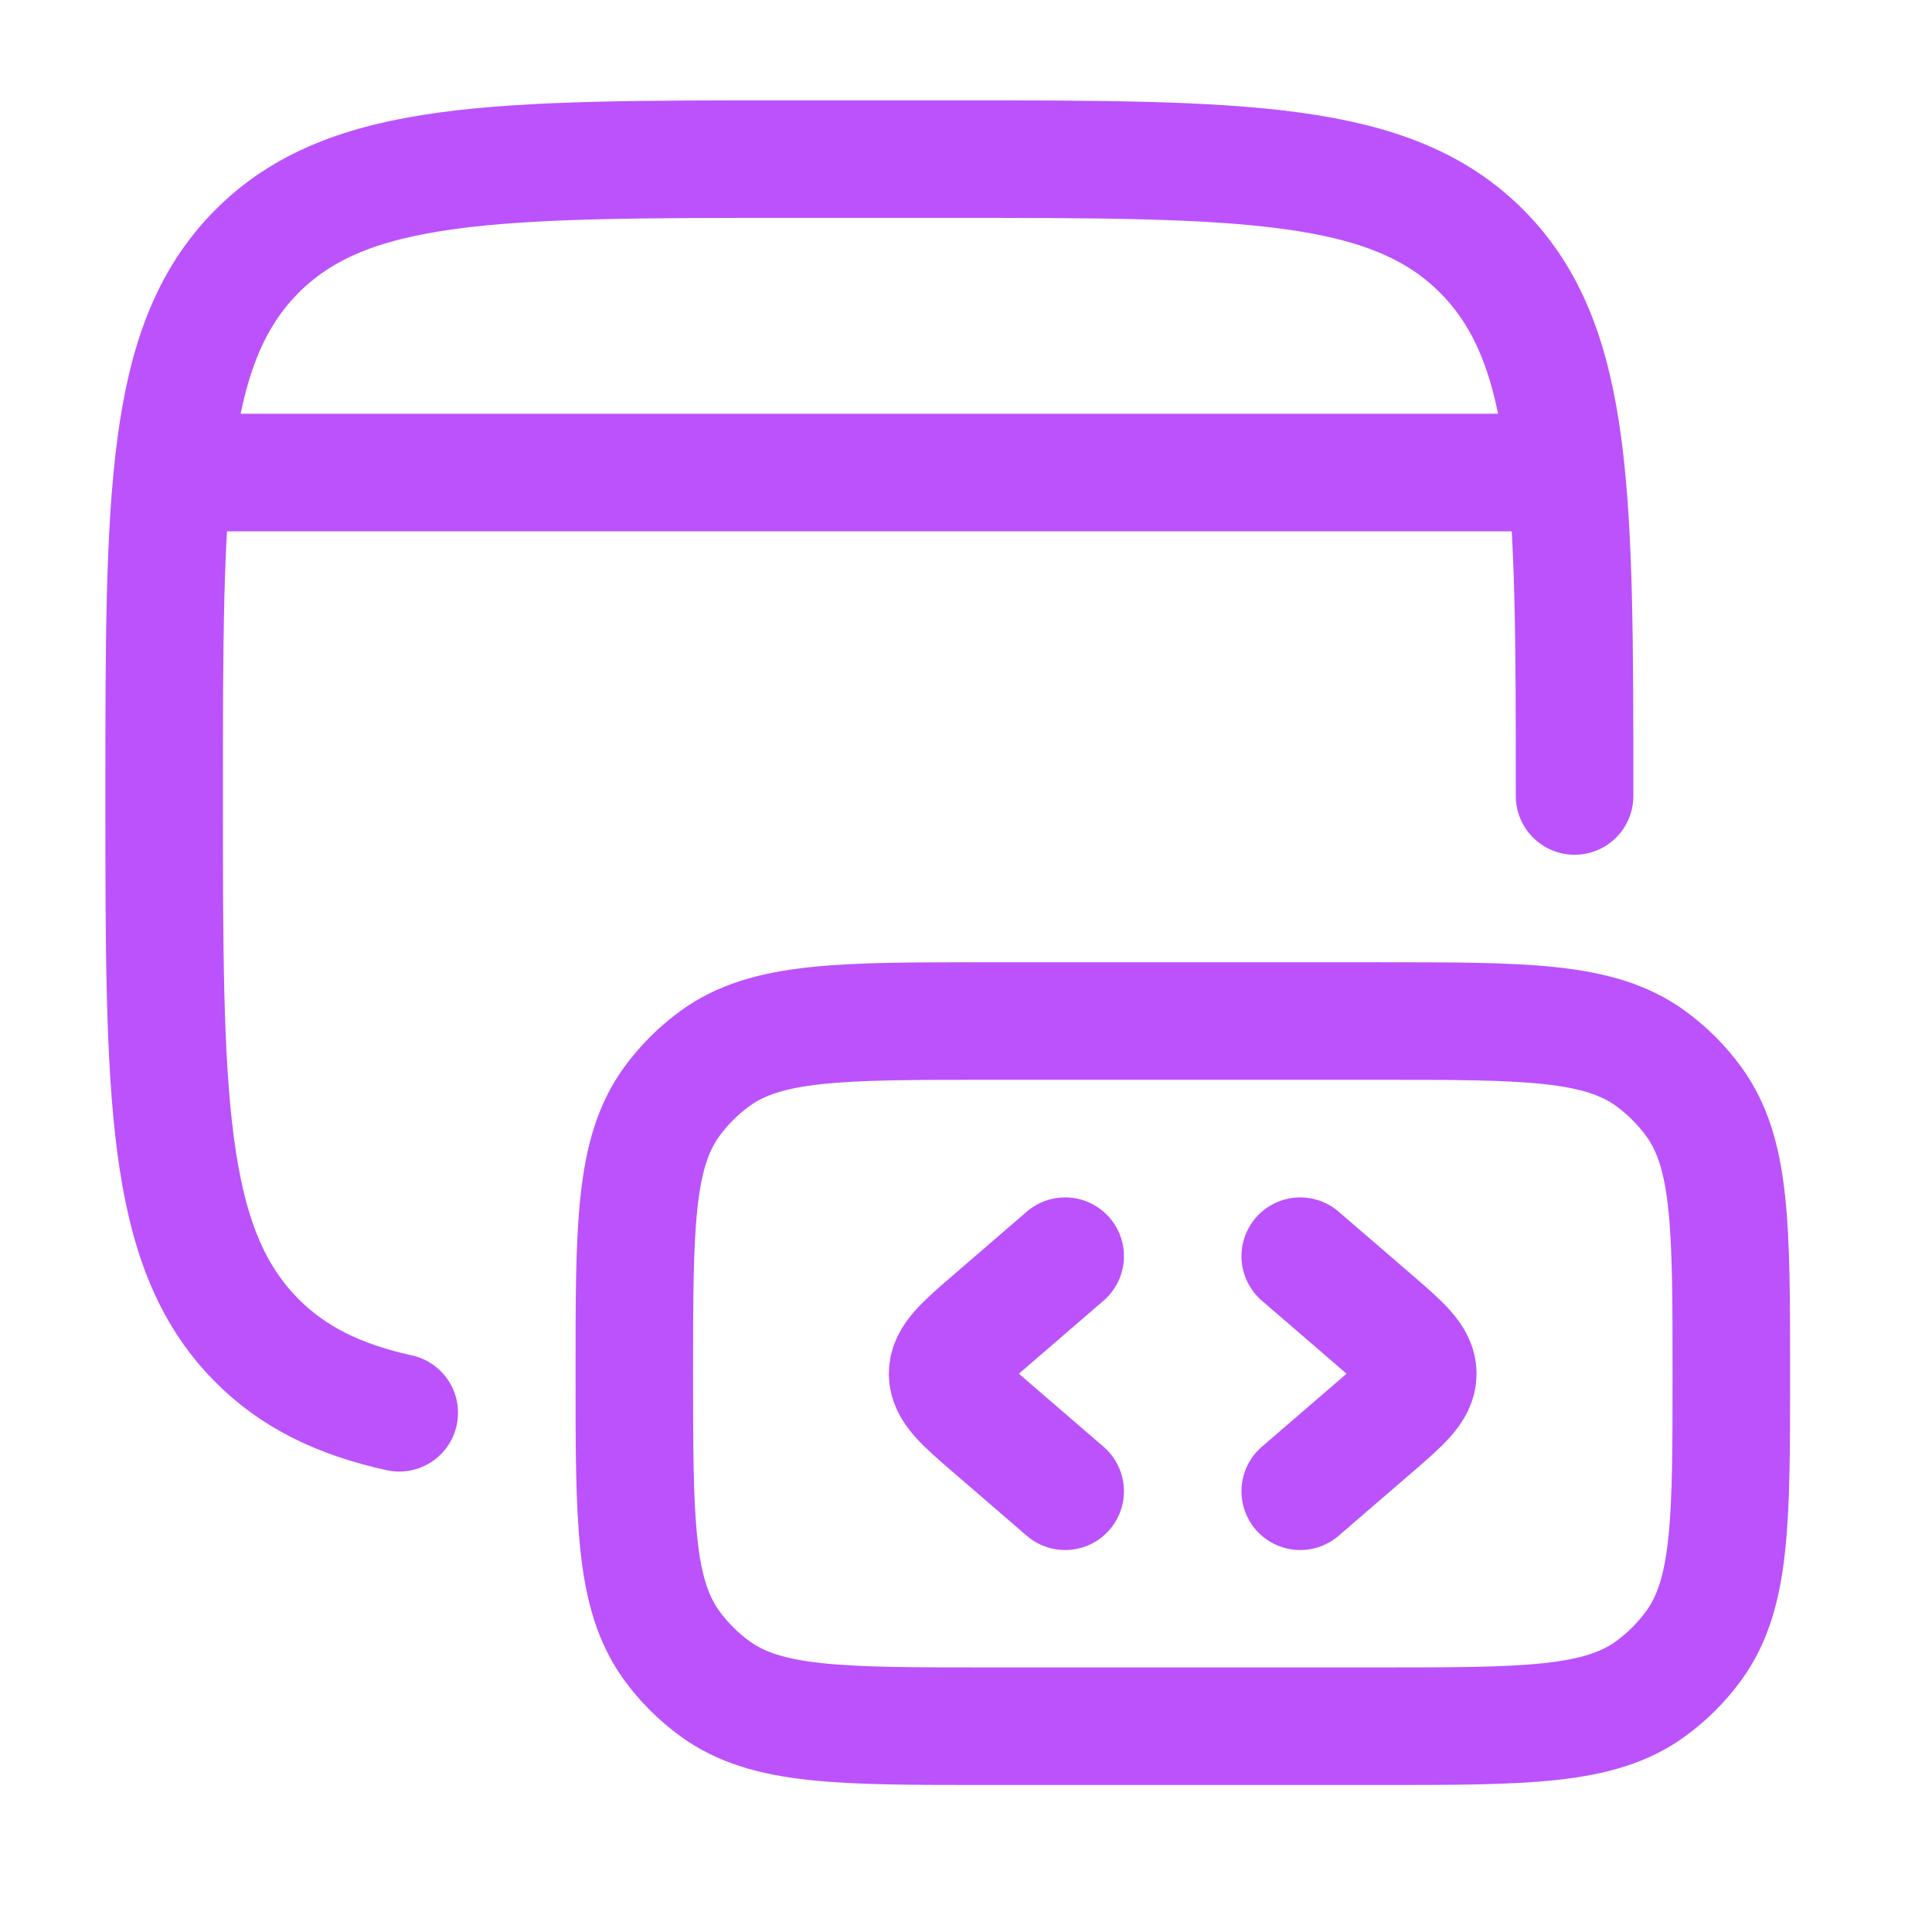
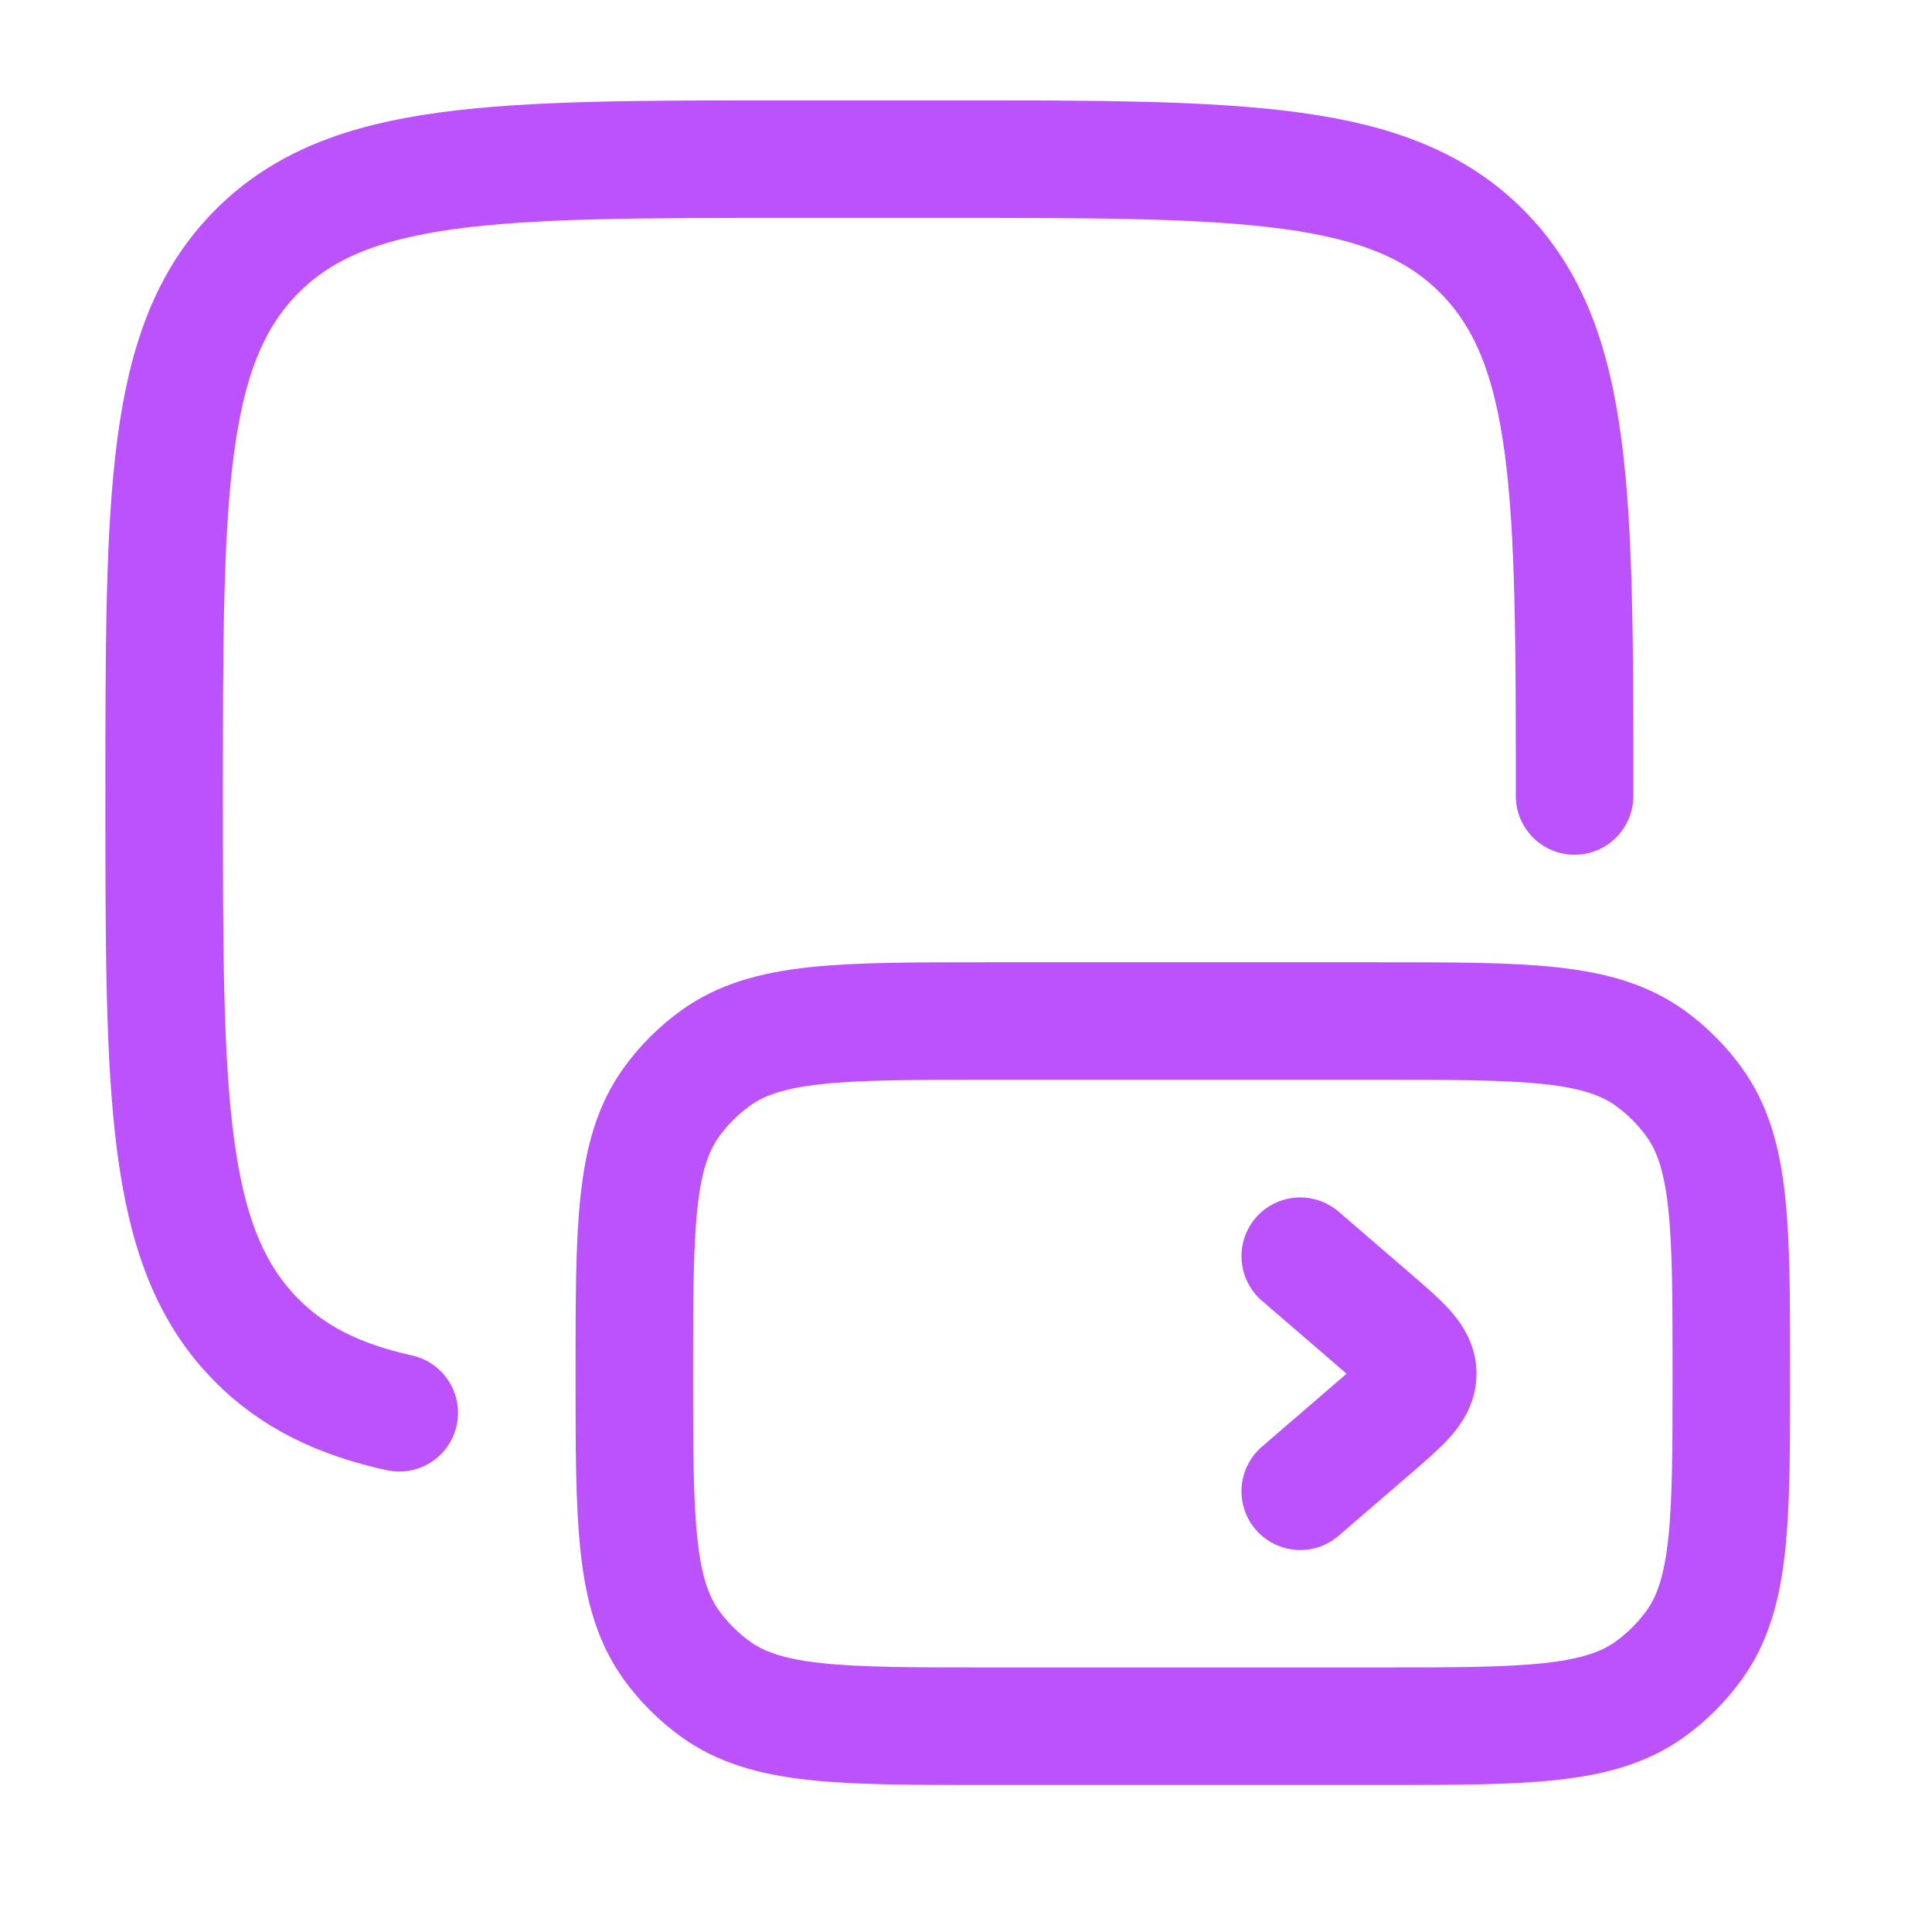
<svg xmlns="http://www.w3.org/2000/svg" width="31" height="31" viewBox="0 0 31 31" fill="none">
  <path d="M25.265 12.772C25.265 7.955 25.265 5.546 23.792 4.049C22.319 2.553 19.948 2.553 15.206 2.553H12.692C7.95 2.553 5.58 2.553 4.107 4.049C2.634 5.546 2.634 7.955 2.634 12.772C2.634 17.589 2.634 19.998 4.107 21.494C4.697 22.094 5.432 22.454 6.406 22.669" stroke="#BB52FB" stroke-width="1.886" stroke-linecap="round" />
  <path d="M27.78 22.041C27.78 19.683 27.78 18.505 27.179 17.678C26.985 17.412 26.751 17.177 26.484 16.983C25.658 16.383 24.479 16.383 22.122 16.383H15.836C13.478 16.383 12.3 16.383 11.474 16.983C11.207 17.177 10.972 17.412 10.778 17.678C10.178 18.505 10.178 19.683 10.178 22.041C10.178 24.398 10.178 25.576 10.778 26.403C10.972 26.669 11.207 26.904 11.474 27.098C12.3 27.698 13.478 27.698 15.836 27.698H22.122C24.479 27.698 25.658 27.698 26.484 27.098C26.751 26.904 26.985 26.669 27.179 26.403C27.78 25.576 27.78 24.398 27.78 22.041Z" stroke="#BB52FB" stroke-width="1.886" />
  <path d="M20.863 20.156L22.02 21.153C22.506 21.572 22.749 21.782 22.749 22.042C22.749 22.302 22.506 22.512 22.02 22.931L20.863 23.928" stroke="#BB52FB" stroke-width="1.886" stroke-linecap="round" stroke-linejoin="round" />
-   <path d="M17.091 20.156L15.935 21.153C15.448 21.572 15.205 21.782 15.205 22.042C15.205 22.302 15.448 22.512 15.935 22.931L17.091 23.928" stroke="#BB52FB" stroke-width="1.886" stroke-linecap="round" stroke-linejoin="round" />
-   <path d="M3.26 7.582H24.634" stroke="#BB52FB" stroke-width="1.886" stroke-linecap="round" stroke-linejoin="round" />
</svg>